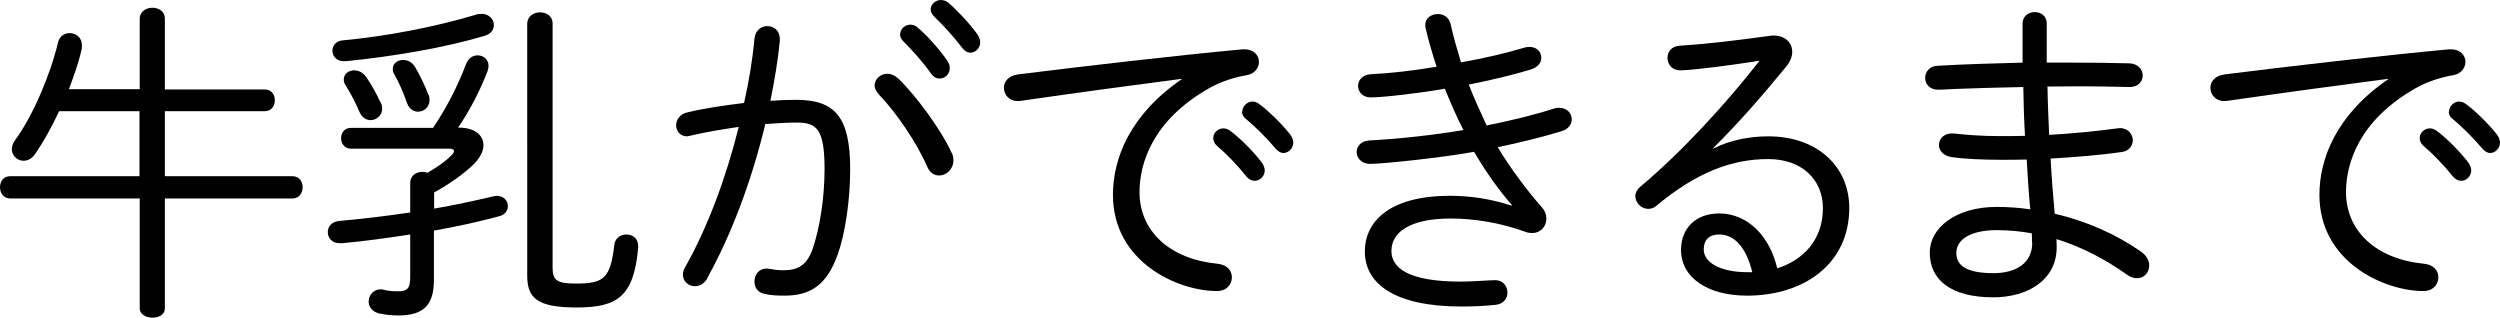
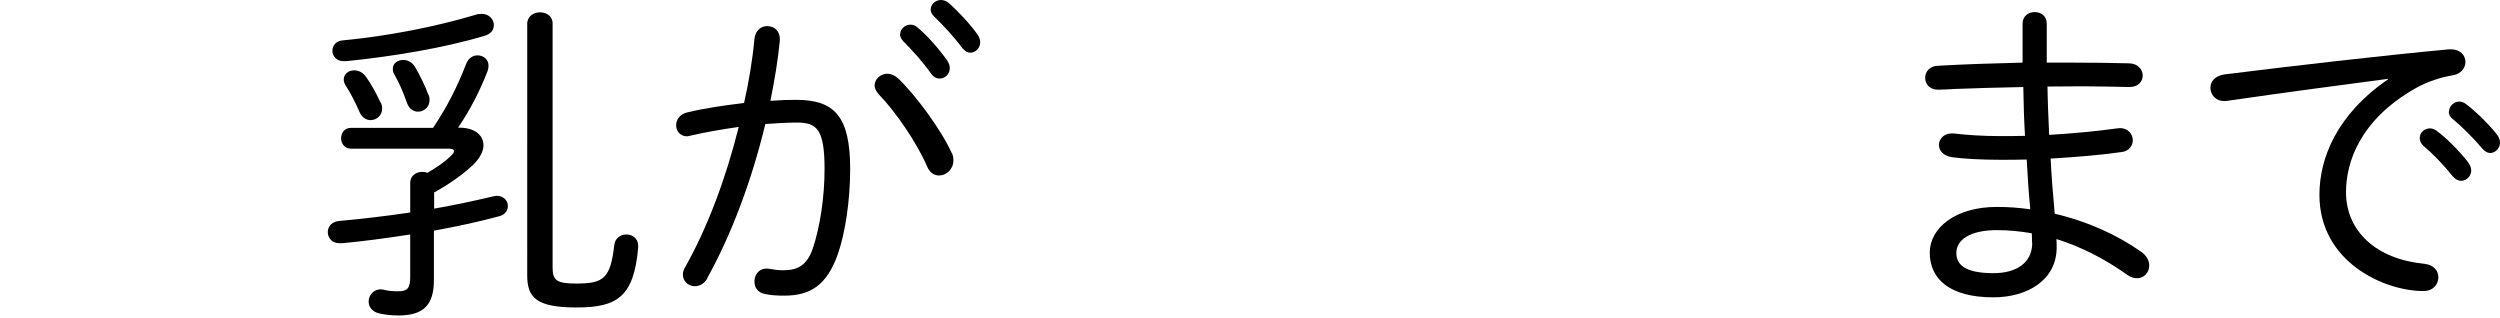
<svg xmlns="http://www.w3.org/2000/svg" id="_レイヤー_2" data-name="レイヤー 2" viewBox="0 0 103.42 13.14">
  <g id="_レイヤー_1-2" data-name="レイヤー 1">
    <g>
-       <path d="M2.45,4.59c-.31.67-.66,1.29-.99,1.77-.14.21-.32.29-.49.29-.25,0-.48-.21-.48-.48,0-.11.04-.25.14-.38.71-.97,1.44-2.65,1.77-4.03.06-.27.27-.39.49-.39.25,0,.5.18.5.5,0,.04,0,.1-.01.15-.11.52-.31,1.09-.53,1.67h2.93V.77c0-.29.27-.45.52-.45.27,0,.52.15.52.45v2.93h4.13c.28,0,.42.22.42.45s-.14.45-.42.45h-4.13v2.69h5.28c.28,0,.42.22.42.46,0,.22-.14.46-.42.46h-5.28v4.54c0,.27-.25.39-.52.39-.25,0-.52-.13-.52-.39v-4.54H.42c-.28,0-.42-.24-.42-.46,0-.24.14-.46.42-.46h5.35v-2.69h-3.32Z" />
      <path d="M17.92,5.28c.57-.84,1.02-1.74,1.36-2.63.1-.25.28-.36.48-.36.24,0,.45.17.45.43,0,.07-.01.14-.04.22-.32.83-.73,1.62-1.22,2.34h.03c.66,0,1.02.31,1.02.73,0,.24-.13.5-.39.77-.39.39-1.04.85-1.65,1.18v.67c.81-.14,1.61-.31,2.41-.5.07-.01.13-.03.18-.03.29,0,.46.21.46.42,0,.18-.11.36-.34.42-.81.22-1.75.43-2.72.6v2.04c0,1.02-.41,1.47-1.47,1.47-.31,0-.52-.03-.78-.08-.31-.07-.45-.28-.45-.5,0-.25.2-.5.49-.5.04,0,.07,0,.11.01.21.06.42.07.62.07.39,0,.5-.13.5-.6v-1.75c-.98.15-1.92.28-2.8.36h-.13c-.31,0-.48-.22-.48-.46,0-.22.15-.43.48-.46.9-.08,1.92-.2,2.93-.35v-1.23c0-.29.25-.45.49-.45.08,0,.15.01.22.04.41-.24.73-.46.97-.7.08-.07.13-.14.13-.2s-.06-.1-.2-.1h-4.06c-.27,0-.41-.22-.41-.43,0-.22.14-.43.41-.43h3.4ZM19.91.57c.31,0,.52.22.52.46,0,.2-.11.38-.41.46-1.65.49-3.73.84-5.69,1.04h-.13c-.27,0-.45-.21-.45-.43,0-.2.14-.41.43-.43,1.82-.17,3.84-.56,5.5-1.06.07-.03.14-.03.21-.03ZM15.75,4.24c.04.08.06.17.06.25,0,.29-.24.48-.48.48-.17,0-.35-.1-.45-.32-.17-.39-.36-.77-.56-1.08-.07-.1-.1-.2-.1-.28,0-.24.21-.38.43-.38.18,0,.36.08.5.28.18.25.43.69.59,1.05ZM17.73,3.92c.03.07.04.15.04.21,0,.31-.24.49-.48.49-.18,0-.36-.11-.45-.35-.15-.43-.32-.83-.52-1.18-.06-.08-.07-.17-.07-.25,0-.22.2-.36.43-.36.17,0,.36.08.49.29.18.31.42.78.55,1.15ZM21.81.99c0-.32.27-.48.53-.48s.52.15.52.46v10.1c0,.53.17.66.98.66,1.13,0,1.41-.21,1.57-1.58.03-.31.27-.45.5-.45.25,0,.49.15.49.48v.07c-.18,2.03-.87,2.47-2.55,2.47s-2.04-.42-2.04-1.33V.99Z" />
      <path d="M29.27,11.5c-.13.24-.34.34-.52.34-.27,0-.5-.2-.5-.48,0-.1.03-.21.1-.32.91-1.61,1.68-3.66,2.21-5.79-.69.1-1.39.22-1.99.36-.06.01-.11.03-.15.03-.28,0-.45-.22-.45-.46,0-.22.15-.46.46-.53.69-.17,1.53-.29,2.35-.39.2-.88.35-1.78.43-2.66.04-.35.28-.52.53-.52.27,0,.52.18.52.53v.07c-.08.83-.22,1.65-.39,2.49.39-.03.74-.04,1.06-.04,1.6,0,2.24.69,2.24,2.87,0,1.26-.2,2.65-.52,3.54-.45,1.25-1.12,1.69-2.2,1.69-.27,0-.55-.01-.81-.07-.31-.06-.43-.28-.43-.52,0-.27.18-.53.5-.53.03,0,.07,0,.11.01.22.04.38.06.59.06.6,0,.98-.21,1.22-.92.29-.87.48-2.09.48-3.26,0-1.65-.31-1.93-1.15-1.93-.41,0-.84.03-1.3.06-.56,2.33-1.4,4.57-2.4,6.37ZM39.37,6.32c.06.11.07.22.07.32,0,.36-.29.62-.59.62-.2,0-.39-.11-.5-.38-.42-.97-1.29-2.25-2-2.98-.11-.13-.17-.25-.17-.36,0-.27.25-.49.53-.49.14,0,.29.06.43.18.74.7,1.81,2.16,2.23,3.1ZM37.24,1.41c0-.21.2-.39.42-.39.1,0,.2.03.29.11.42.35.91.91,1.23,1.37.08.11.11.22.11.32,0,.25-.2.43-.42.43-.13,0-.25-.06-.35-.2-.35-.5-.8-.99-1.15-1.34-.1-.1-.14-.21-.14-.31ZM38.5.39c0-.21.2-.39.42-.39.1,0,.21.03.31.11.36.31.9.88,1.21,1.32.07.11.11.21.11.32,0,.24-.2.43-.41.43-.11,0-.22-.06-.32-.18-.32-.43-.83-.99-1.18-1.32-.1-.1-.14-.2-.14-.29Z" />
-       <path d="M48.89,3.26c-1.82.24-4.24.56-6.65.91-.04.01-.1.01-.14.01-.36,0-.57-.27-.57-.55,0-.25.18-.49.57-.55,2.89-.36,6.42-.77,9.3-1.04h.08c.39,0,.6.25.6.52,0,.24-.17.49-.5.55-.48.08-1.06.25-1.58.55-2.31,1.32-2.86,3.08-2.86,4.29,0,1.62,1.26,2.77,3.22,2.96.41.04.6.29.6.56,0,.29-.21.57-.62.57-1.62,0-4.3-1.2-4.3-3.98,0-1.5.7-3.31,2.84-4.78v-.03ZM50.19,5.7c0-.21.2-.39.42-.39.08,0,.18.03.28.1.43.32.95.85,1.3,1.3.08.11.13.24.13.34,0,.24-.2.43-.42.43-.11,0-.24-.06-.34-.18-.38-.48-.84-.95-1.22-1.27-.11-.1-.15-.21-.15-.32ZM51.39,4.62c0-.22.2-.42.42-.42.1,0,.2.04.29.11.38.28.94.83,1.27,1.25.08.11.13.22.13.34,0,.24-.2.43-.41.43-.1,0-.21-.06-.31-.17-.34-.41-.87-.94-1.25-1.25-.11-.08-.15-.2-.15-.29Z" />
-       <path d="M62.55,8.49c-.52-.59-1.08-1.37-1.57-2.21-1.37.25-3.8.5-4.3.5-.36,0-.56-.25-.56-.49,0-.22.17-.46.53-.48,1.29-.07,2.62-.22,3.89-.43-.29-.56-.53-1.12-.77-1.71-.95.17-2.54.36-3.07.36-.34,0-.52-.24-.52-.48,0-.22.17-.46.53-.48.81-.04,1.77-.15,2.72-.31-.18-.55-.34-1.09-.46-1.62-.01-.04-.01-.08-.01-.11,0-.28.25-.45.52-.45.24,0,.46.13.53.42.11.52.27,1.05.43,1.58.97-.17,1.88-.39,2.59-.6.08-.03.17-.04.24-.04.31,0,.49.21.49.45,0,.2-.13.39-.45.49-.73.22-1.61.43-2.55.62.22.57.48,1.13.74,1.69.99-.2,1.95-.43,2.79-.7.07-.03.14-.03.21-.03.32,0,.52.22.52.48,0,.2-.14.41-.43.49-.78.24-1.68.46-2.63.66.46.78,1.19,1.77,1.81,2.47.14.15.2.32.2.49,0,.32-.24.59-.59.59-.08,0-.17-.01-.25-.04-1.04-.38-2.12-.56-3.12-.56-1.74,0-2.45.6-2.45,1.34,0,.69.67,1.27,2.87,1.27.48,0,1.19-.06,1.43-.06.32,0,.5.25.5.52,0,.22-.15.46-.48.5-.38.04-.84.07-1.43.07-2.77,0-3.99-.95-3.99-2.28,0-1.16.92-2.3,3.53-2.3.88,0,1.72.14,2.55.41v-.03Z" />
-       <path d="M70.89,6.14c.71-.36,1.53-.5,2.26-.5,2.04,0,3.35,1.26,3.35,2.96,0,2.34-1.9,3.63-4.23,3.63-1.65,0-2.73-.76-2.73-1.89,0-.88.59-1.51,1.58-1.51,1.18,0,2.09.94,2.4,2.27,1.11-.35,1.89-1.21,1.89-2.49,0-1.18-.87-2.03-2.26-2.03-1.48,0-2.94.52-4.65,1.95-.1.08-.21.11-.32.11-.28,0-.53-.25-.53-.53,0-.13.07-.27.21-.39,1.71-1.43,3.56-3.45,4.93-5.21-.48.08-1.65.25-2.51.34-.24.03-.63.06-.77.06-.34,0-.53-.25-.53-.52,0-.24.17-.49.52-.5,1.11-.07,2.27-.21,3.73-.41.06-.01.1-.01.15-.01.46,0,.76.29.76.67,0,.2-.08.42-.27.64-1.01,1.23-1.89,2.24-3,3.35l.03.04ZM72.49,11.26c-.27-1.09-.78-1.56-1.37-1.56-.43,0-.64.24-.64.62,0,.53.67.94,1.81.94h.21Z" />
      <path d="M84.69,2.59h.95c.85,0,1.69.01,2.45.03.36.01.55.27.55.5,0,.25-.18.48-.55.48-.59-.01-1.23-.03-1.92-.03-.48,0-.97.01-1.47.01.01.67.04,1.33.07,2,.99-.06,1.95-.15,2.82-.27.04,0,.08-.01.11-.01.35,0,.53.27.53.5,0,.22-.15.45-.46.49-.92.13-1.92.21-2.94.27.04.77.1,1.53.17,2.28,1.32.31,2.54.85,3.57,1.57.24.17.34.38.34.57,0,.29-.21.53-.5.53-.13,0-.27-.04-.41-.14-.9-.64-1.89-1.16-2.93-1.48.01.11.01.22.01.35,0,1.33-1.19,2.06-2.62,2.06-1.78,0-2.63-.74-2.63-1.85,0-1.01,1.05-1.89,2.77-1.89.46,0,.92.03,1.39.1-.07-.69-.11-1.37-.15-2.06-.36.01-.71.01-1.08.01-.78,0-1.55-.04-2.03-.11-.35-.06-.52-.28-.52-.5,0-.25.2-.48.53-.48h.08c.48.06,1.2.11,1.89.11.35,0,.7,0,1.06-.01-.04-.67-.06-1.34-.07-2.02-1.25.03-1.85.04-2.83.08-.18.01-.52.03-.7.03-.35,0-.53-.24-.53-.49,0-.24.17-.49.53-.5,1.04-.06,2.25-.1,3.5-.13V.98c0-.32.25-.48.5-.48s.5.15.5.48v1.61ZM84.06,10.04c0-.14,0-.25-.01-.39-.46-.08-.95-.13-1.44-.13-1.13,0-1.68.41-1.68.94,0,.48.34.84,1.54.84.92,0,1.6-.41,1.6-1.26Z" />
      <path d="M98.8,3.26c-1.82.24-4.24.56-6.65.91-.04.01-.1.01-.14.01-.36,0-.57-.27-.57-.55,0-.25.18-.49.57-.55,2.89-.36,6.42-.77,9.3-1.04h.08c.39,0,.6.25.6.52,0,.24-.17.49-.5.55-.48.08-1.06.25-1.58.55-2.31,1.32-2.86,3.08-2.86,4.29,0,1.62,1.26,2.77,3.22,2.96.41.04.6.29.6.56,0,.29-.21.57-.62.57-1.62,0-4.3-1.2-4.3-3.98,0-1.5.7-3.31,2.84-4.78v-.03ZM100.1,5.7c0-.21.2-.39.42-.39.08,0,.18.03.28.1.43.32.95.85,1.3,1.3.08.11.13.24.13.34,0,.24-.2.43-.42.43-.11,0-.24-.06-.34-.18-.38-.48-.84-.95-1.22-1.27-.11-.1-.15-.21-.15-.32ZM101.31,4.62c0-.22.2-.42.42-.42.1,0,.2.04.29.11.38.28.94.83,1.27,1.25.08.11.13.22.13.34,0,.24-.2.43-.41.43-.1,0-.21-.06-.31-.17-.34-.41-.87-.94-1.25-1.25-.11-.08-.15-.2-.15-.29Z" />
    </g>
  </g>
</svg>